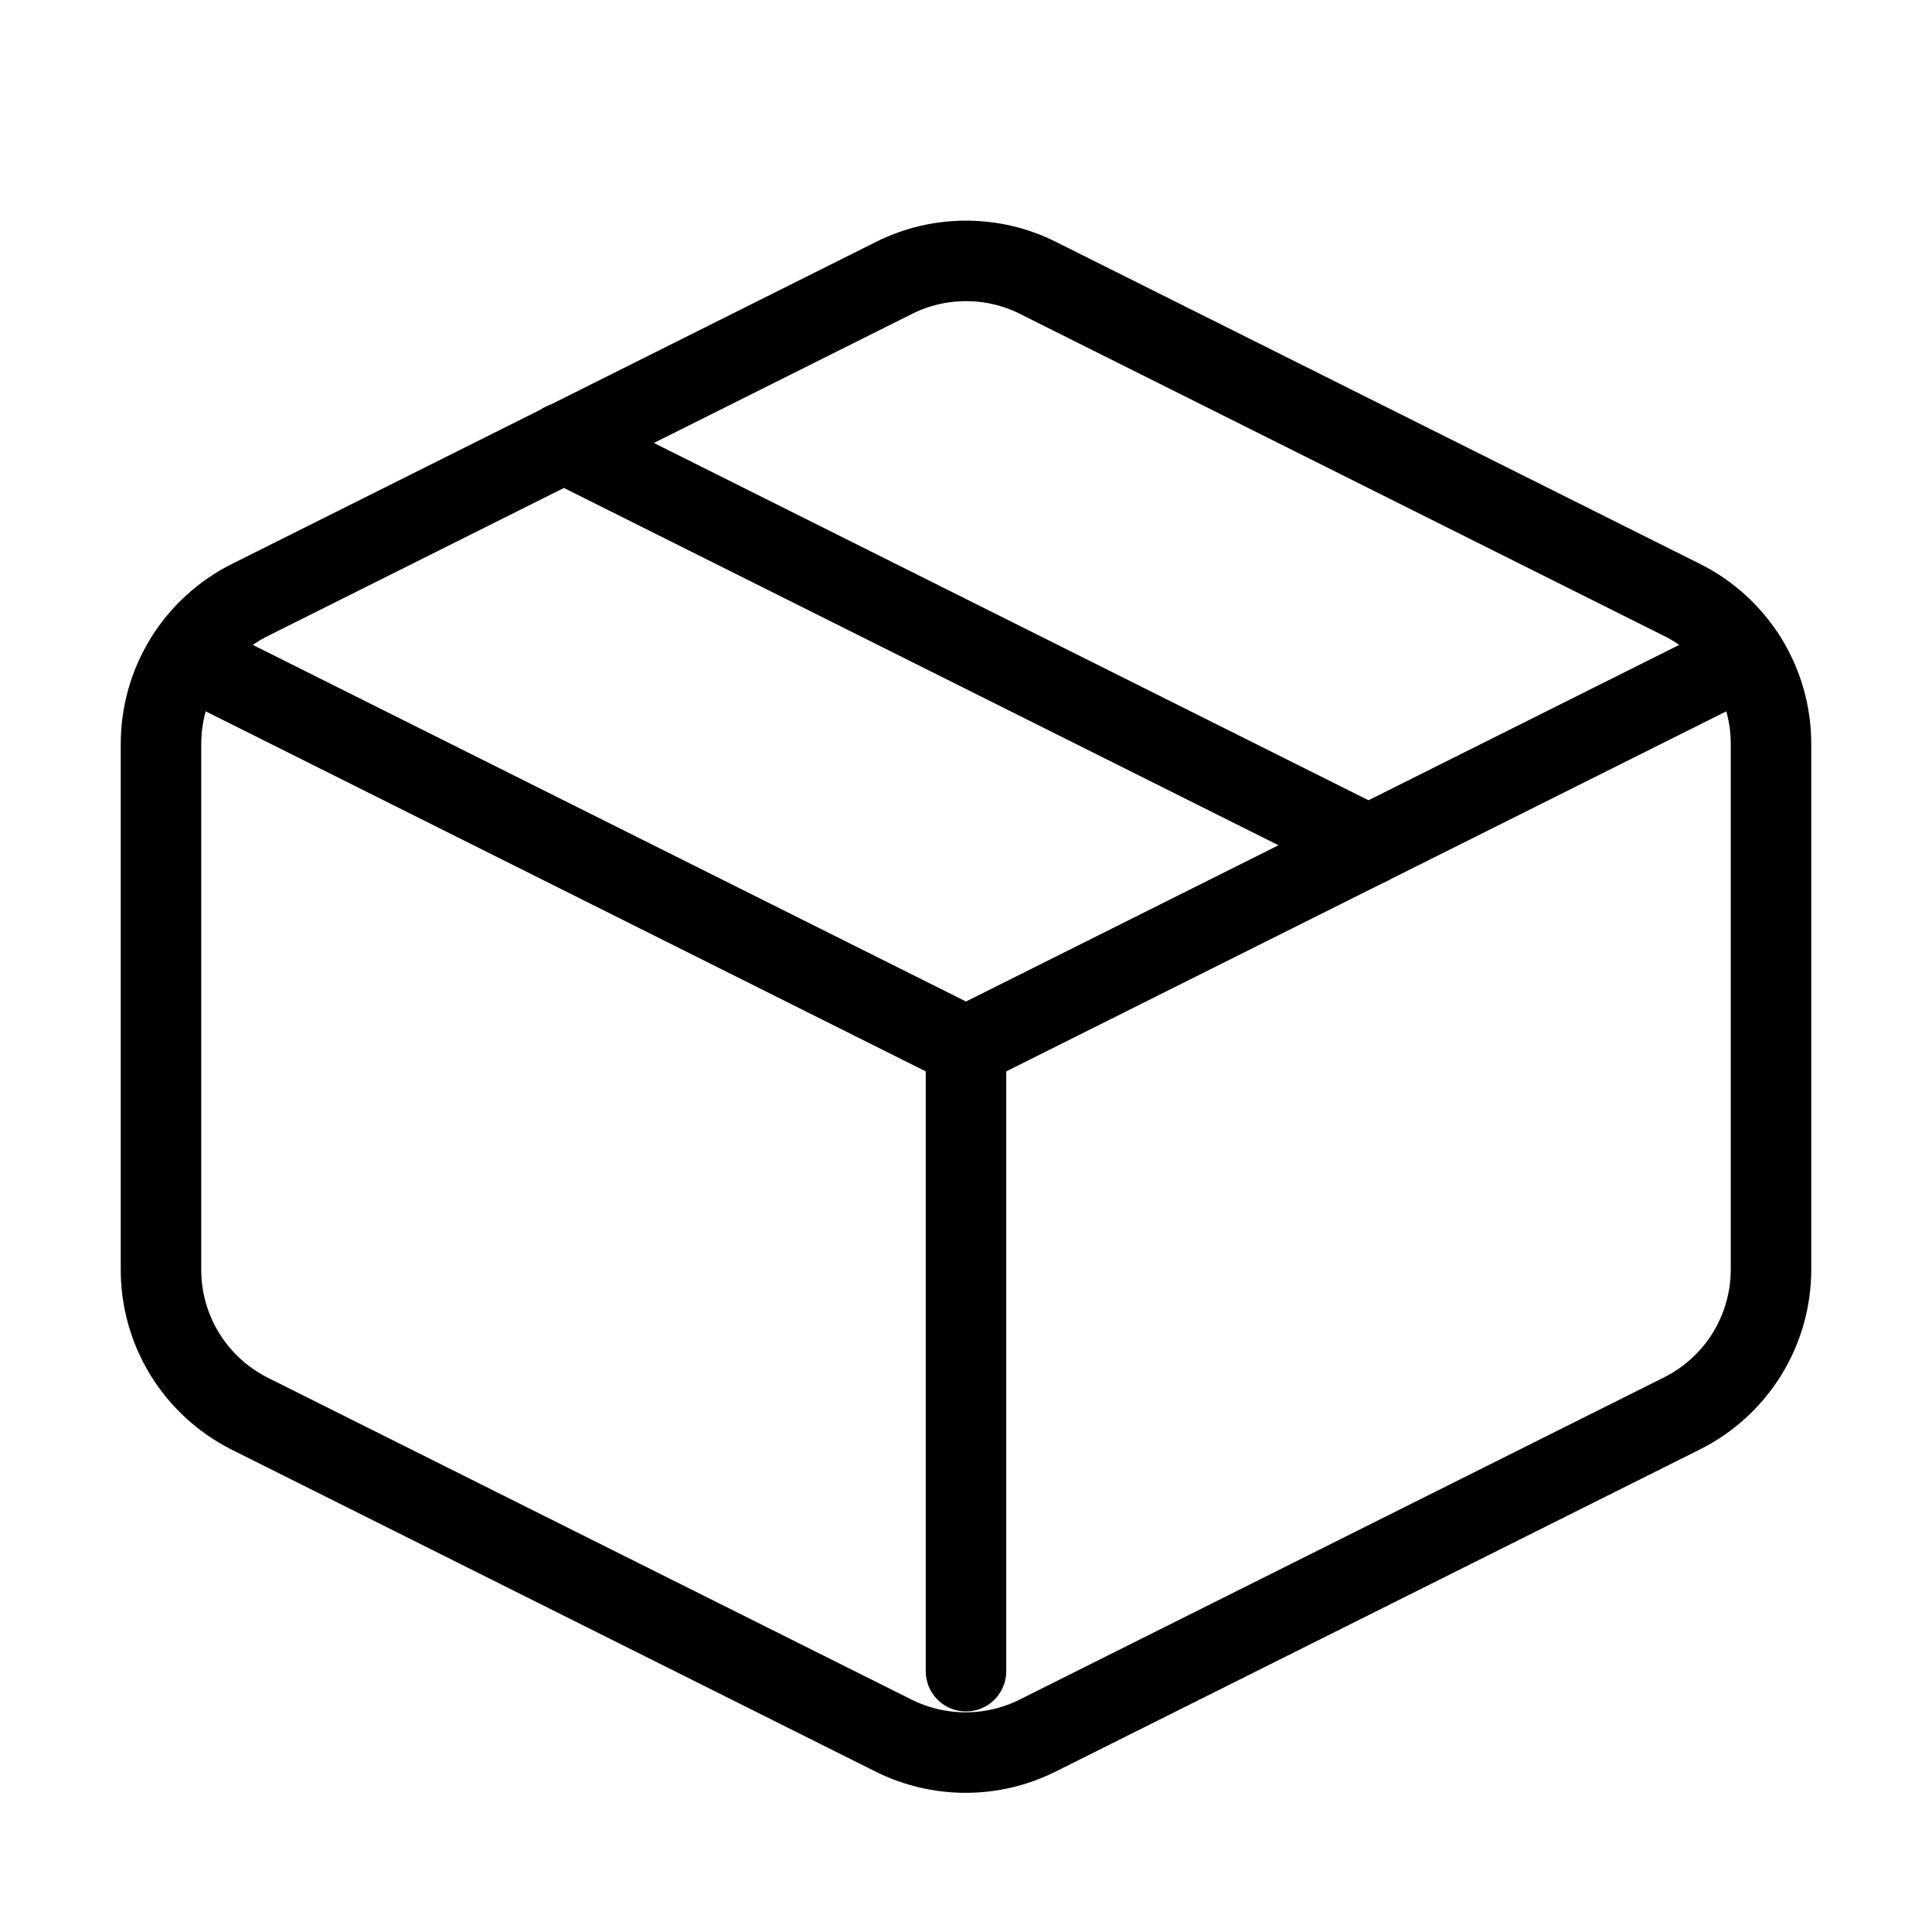
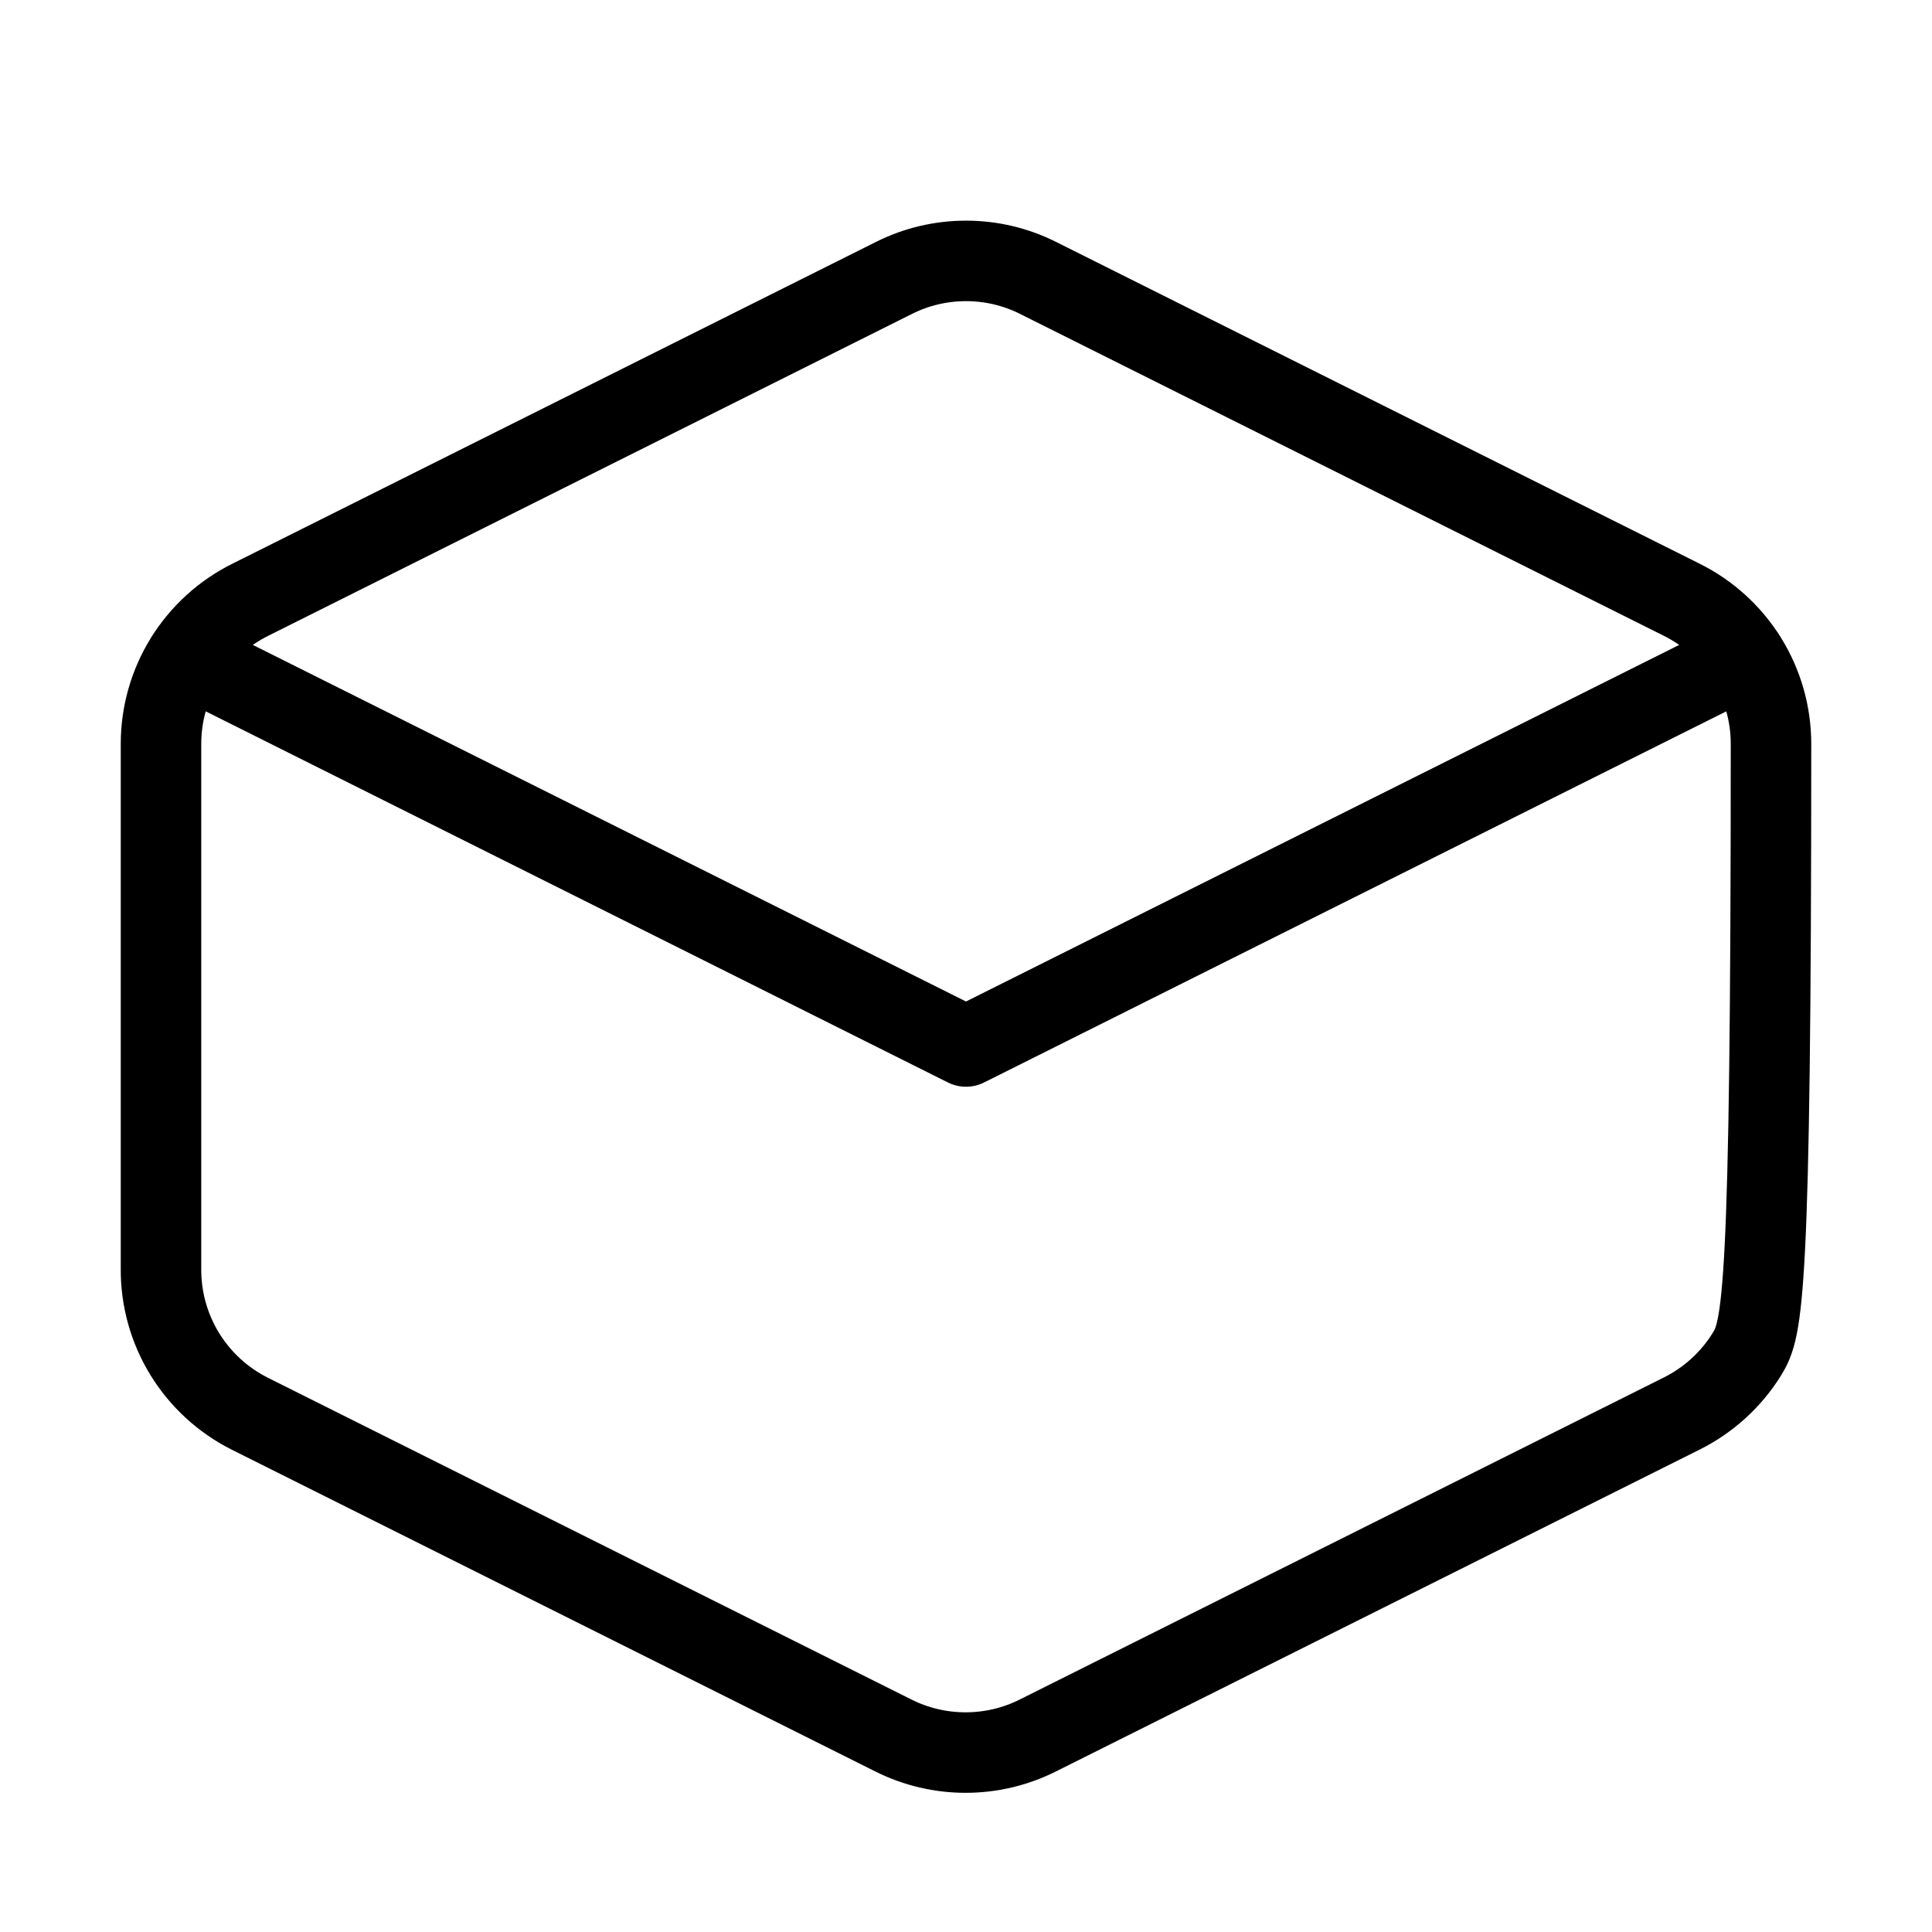
<svg xmlns="http://www.w3.org/2000/svg" width="24" height="24" viewBox="0 0 24 24" fill="none">
-   <path d="M12.89 3.45L20.89 7.45C21.223 7.615 21.504 7.871 21.7 8.187C21.896 8.503 22 8.868 22 9.24V15.77C22 16.142 21.896 16.507 21.7 16.823C21.504 17.139 21.223 17.394 20.89 17.56L12.89 21.56C12.612 21.699 12.306 21.771 11.995 21.771C11.684 21.771 11.378 21.699 11.1 21.56L3.1 17.56C2.767 17.392 2.488 17.135 2.293 16.817C2.099 16.499 1.997 16.133 2 15.76V9.24C2 8.868 2.104 8.503 2.3 8.187C2.496 7.871 2.777 7.615 3.11 7.45L11.11 3.45C11.387 3.312 11.691 3.241 12 3.241C12.309 3.241 12.614 3.312 12.89 3.45Z" stroke="black" stroke-linecap="round" stroke-linejoin="round" />
+   <path d="M12.89 3.45L20.89 7.45C21.223 7.615 21.504 7.871 21.7 8.187C21.896 8.503 22 8.868 22 9.24C22 16.142 21.896 16.507 21.7 16.823C21.504 17.139 21.223 17.394 20.89 17.56L12.89 21.56C12.612 21.699 12.306 21.771 11.995 21.771C11.684 21.771 11.378 21.699 11.1 21.56L3.1 17.56C2.767 17.392 2.488 17.135 2.293 16.817C2.099 16.499 1.997 16.133 2 15.76V9.24C2 8.868 2.104 8.503 2.3 8.187C2.496 7.871 2.777 7.615 3.11 7.45L11.11 3.45C11.387 3.312 11.691 3.241 12 3.241C12.309 3.241 12.614 3.312 12.89 3.45Z" stroke="black" stroke-linecap="round" stroke-linejoin="round" />
  <path d="M2.32 8.16L12 13L21.68 8.16" stroke="black" stroke-linecap="round" stroke-linejoin="round" />
-   <path d="M12 20.76V13" stroke="black" stroke-linecap="round" stroke-linejoin="round" />
-   <path d="M7 5.5L17 10.5" stroke="black" stroke-linecap="round" stroke-linejoin="round" />
</svg>